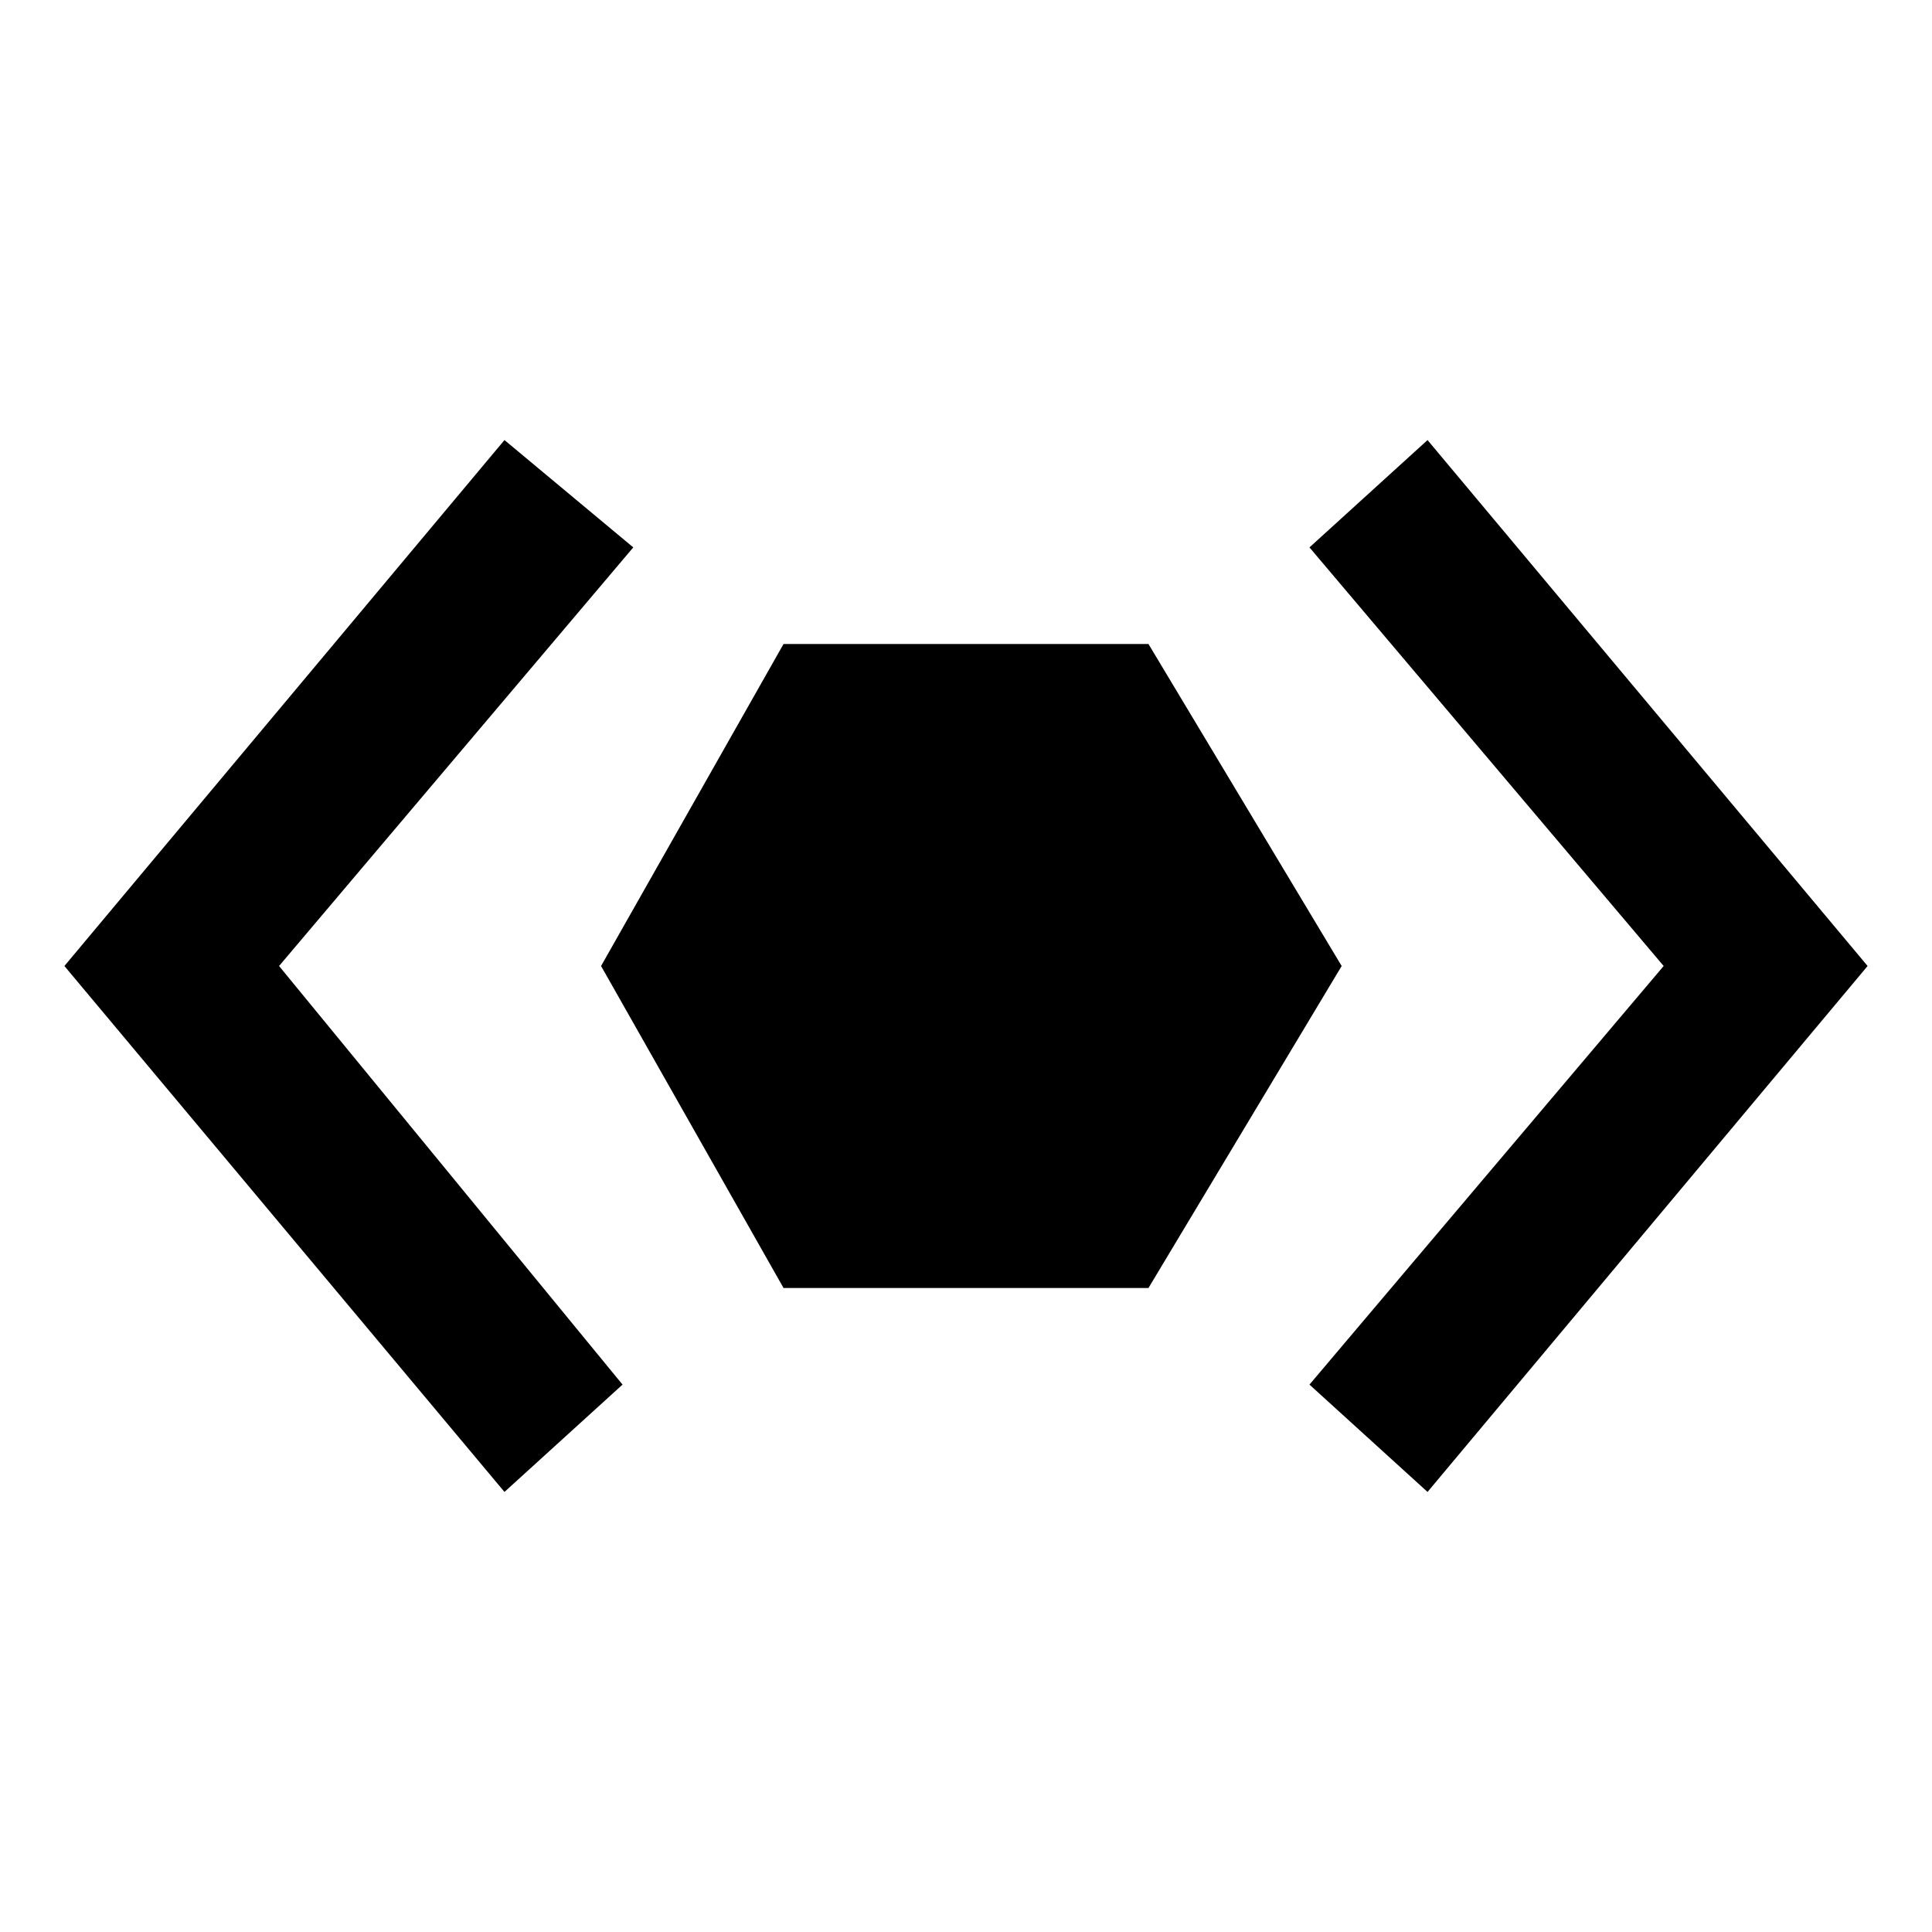
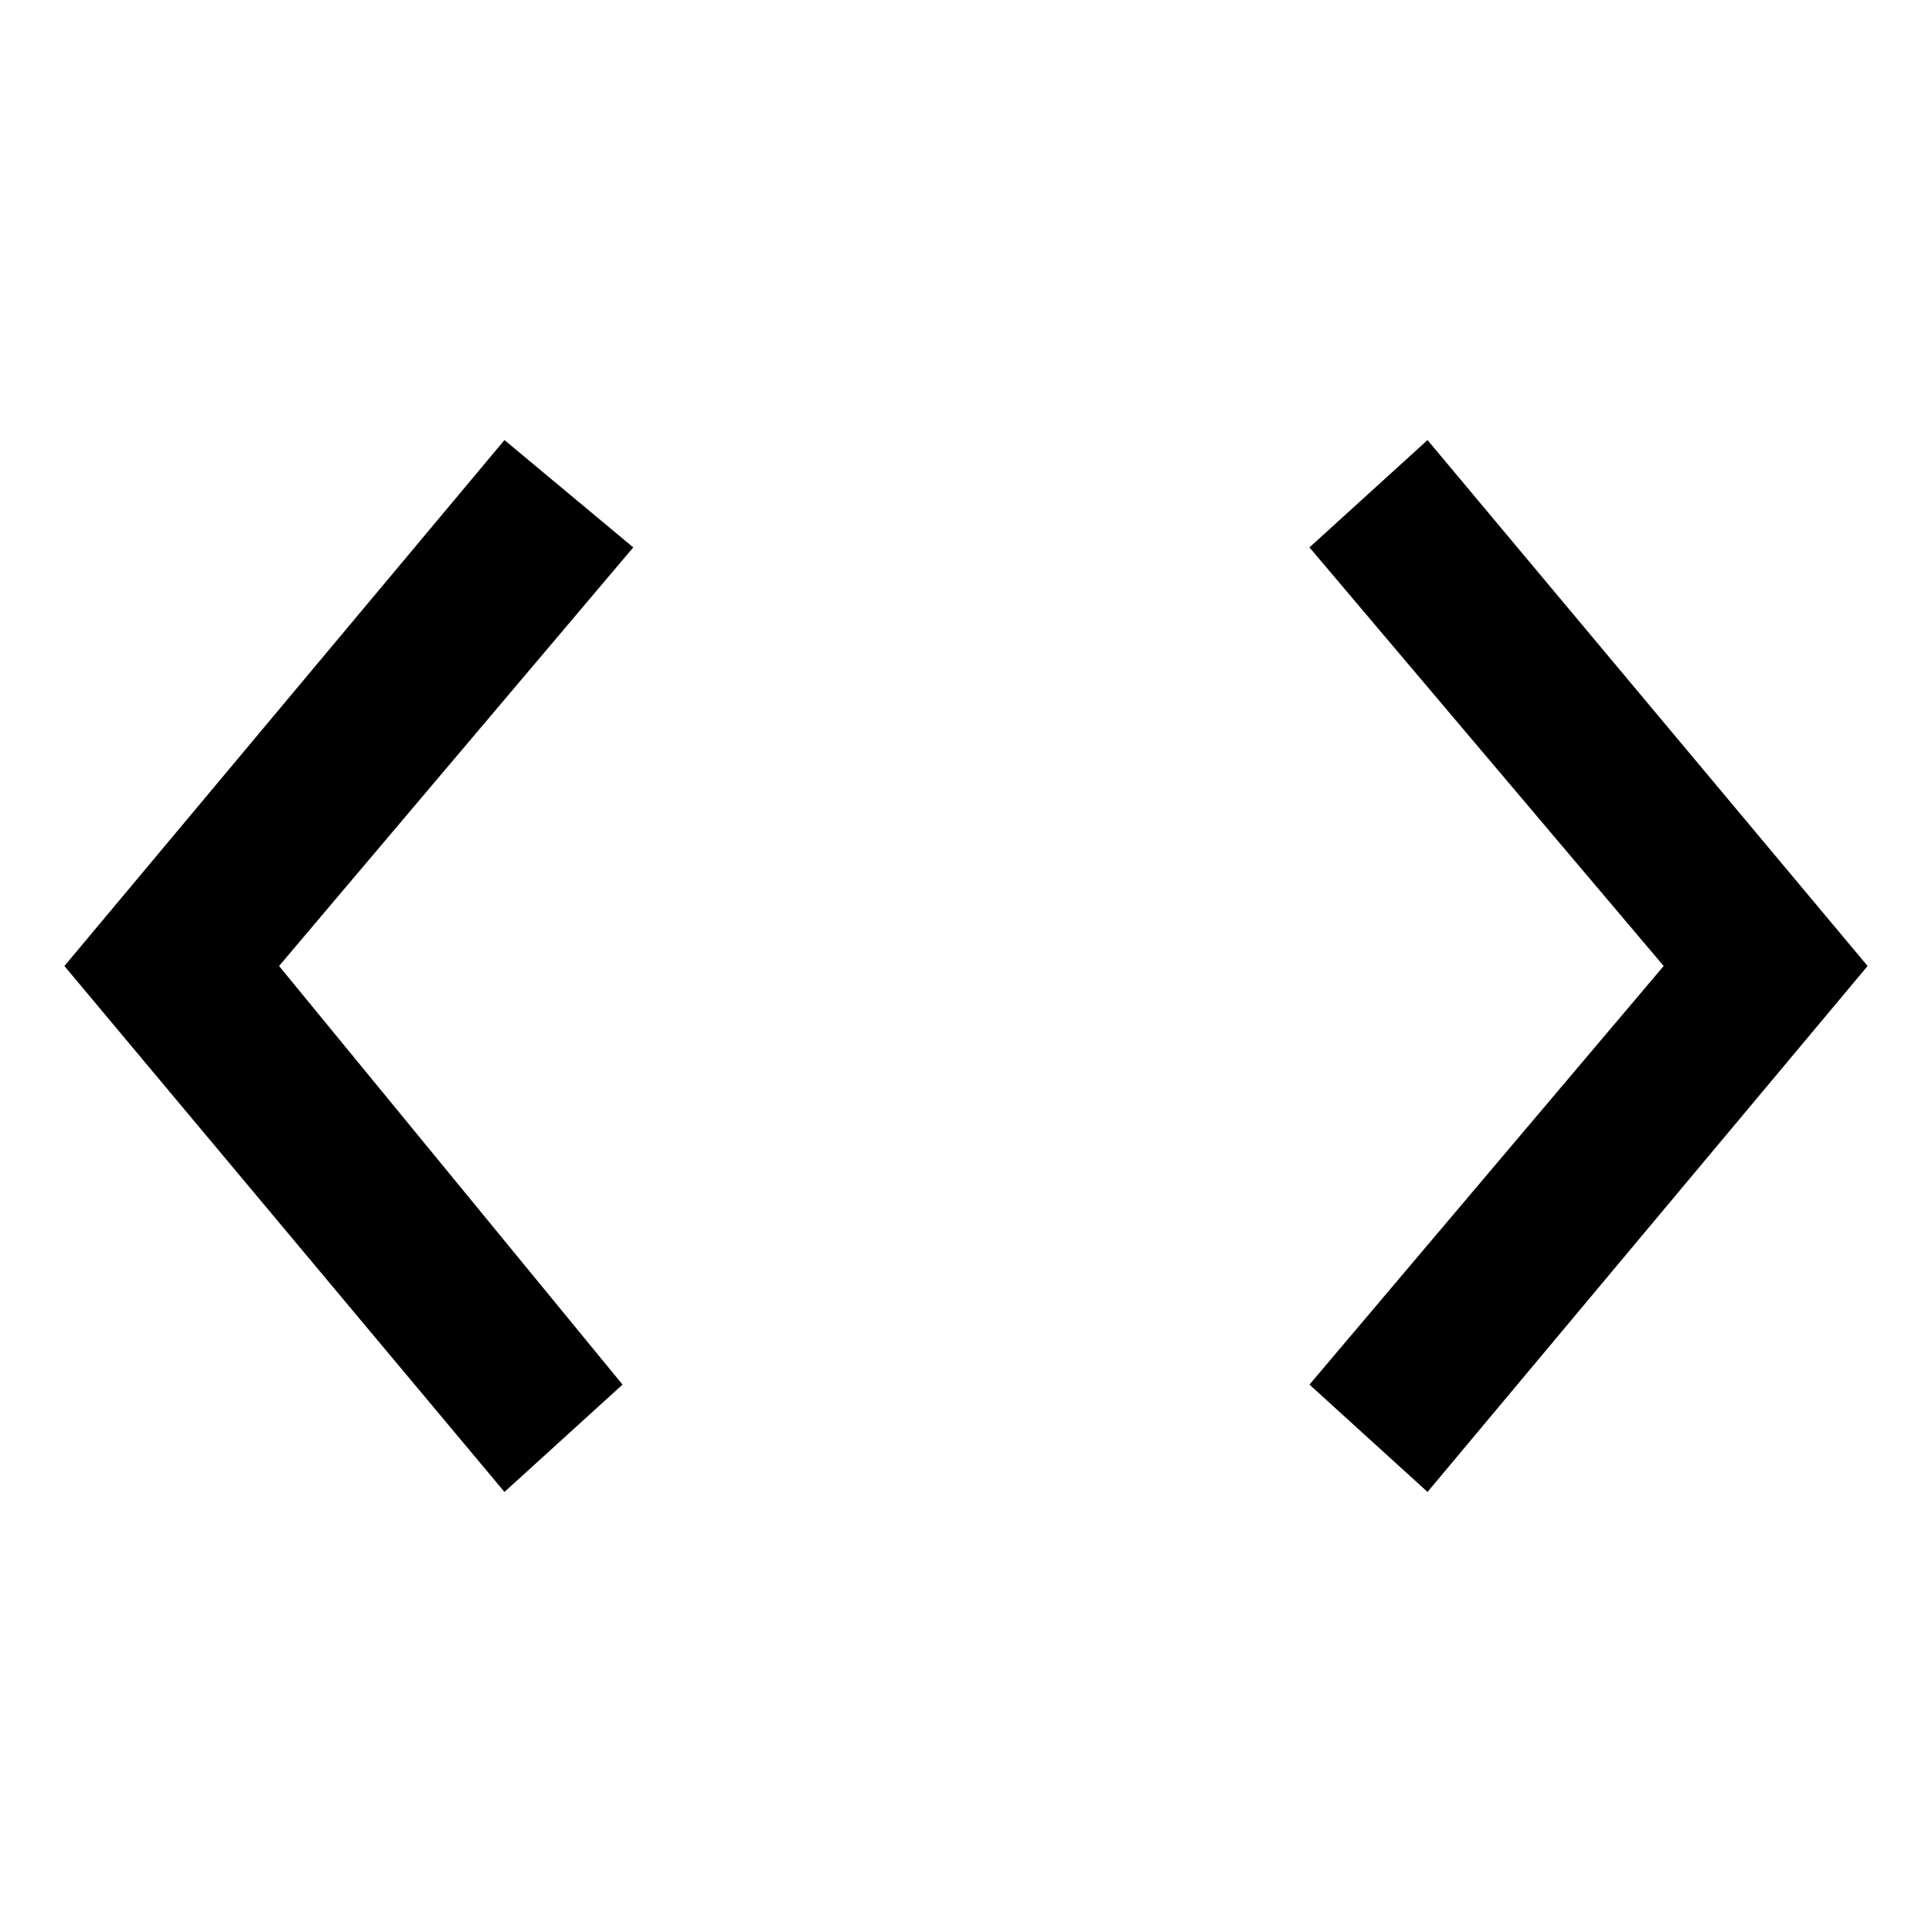
<svg xmlns="http://www.w3.org/2000/svg" viewBox="0 0 18 18">
-   <path d="M0 0h18v18H0V0z" fill="none" />
  <path d="M5.9 5.1l-1.2-1L.6 9l4.1 4.9 1.1-1L2.6 9l3.3-3.9zm7.4-1l-1.1 1L15.5 9l-3.3 3.9 1.1 1L17.4 9l-4.1-4.9z" />
-   <path d="M10.7 6l1.8 3-1.8 3H7.3L5.6 9l1.7-3z" />
</svg>